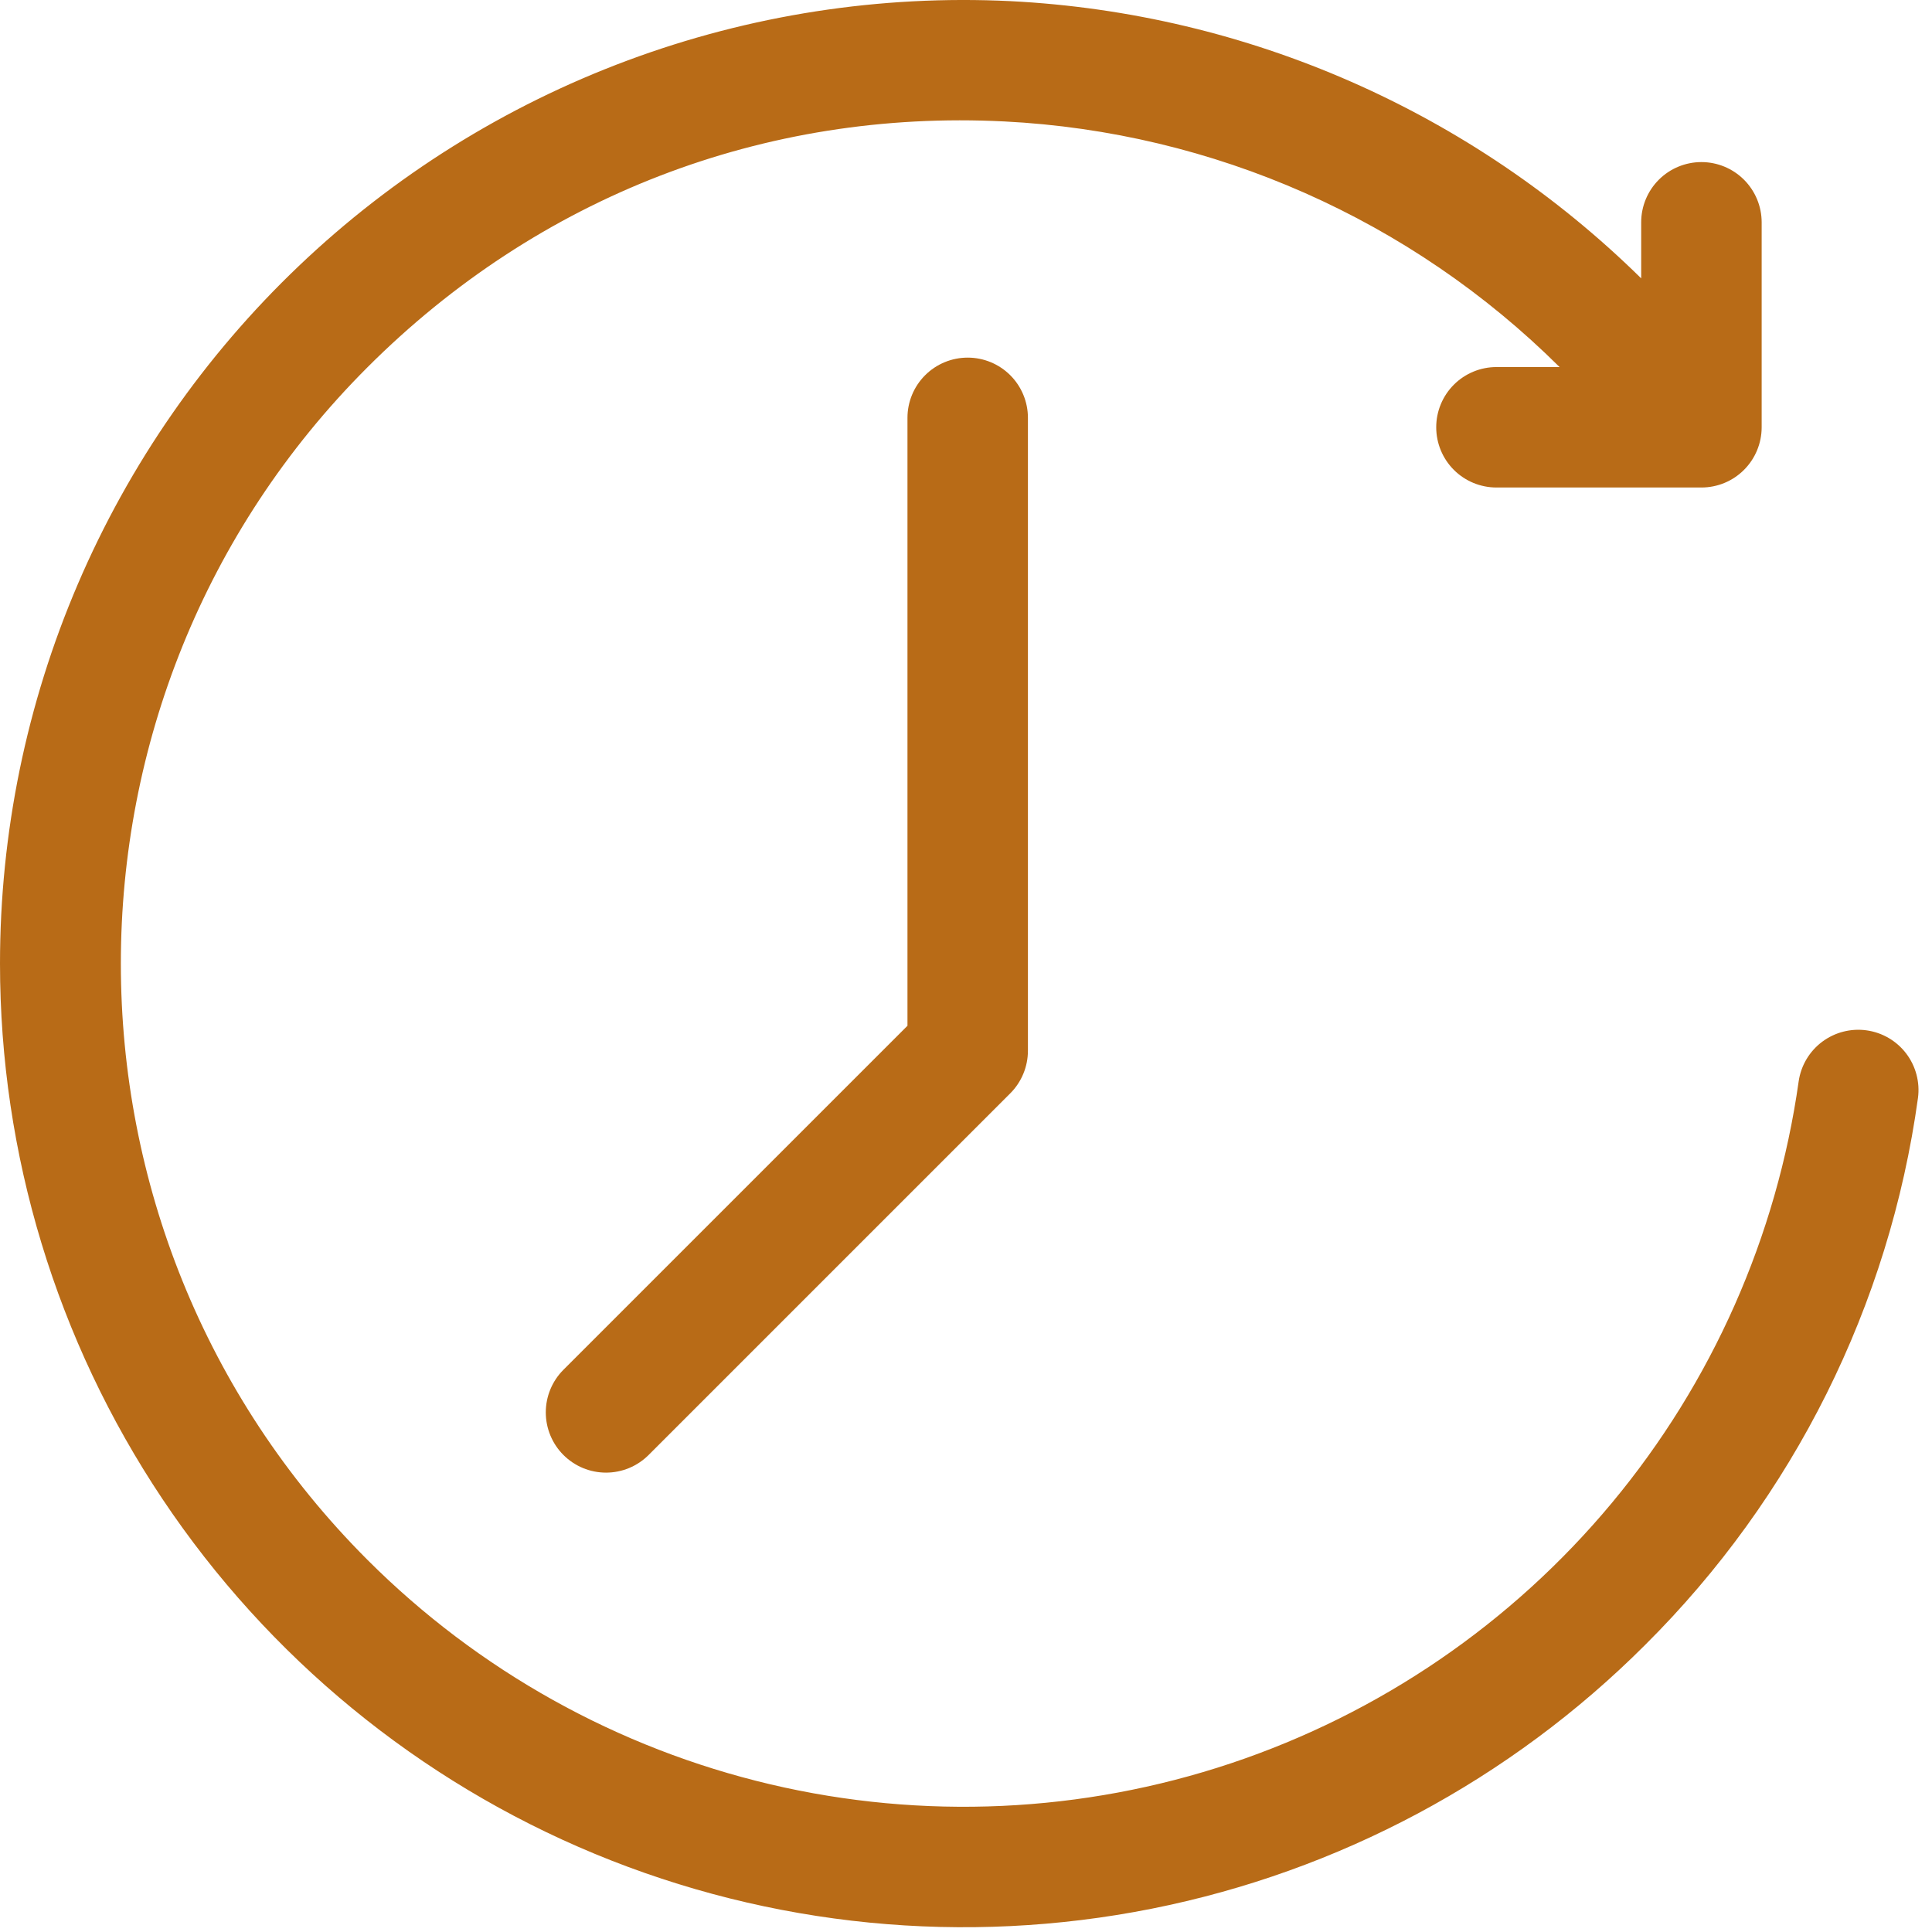
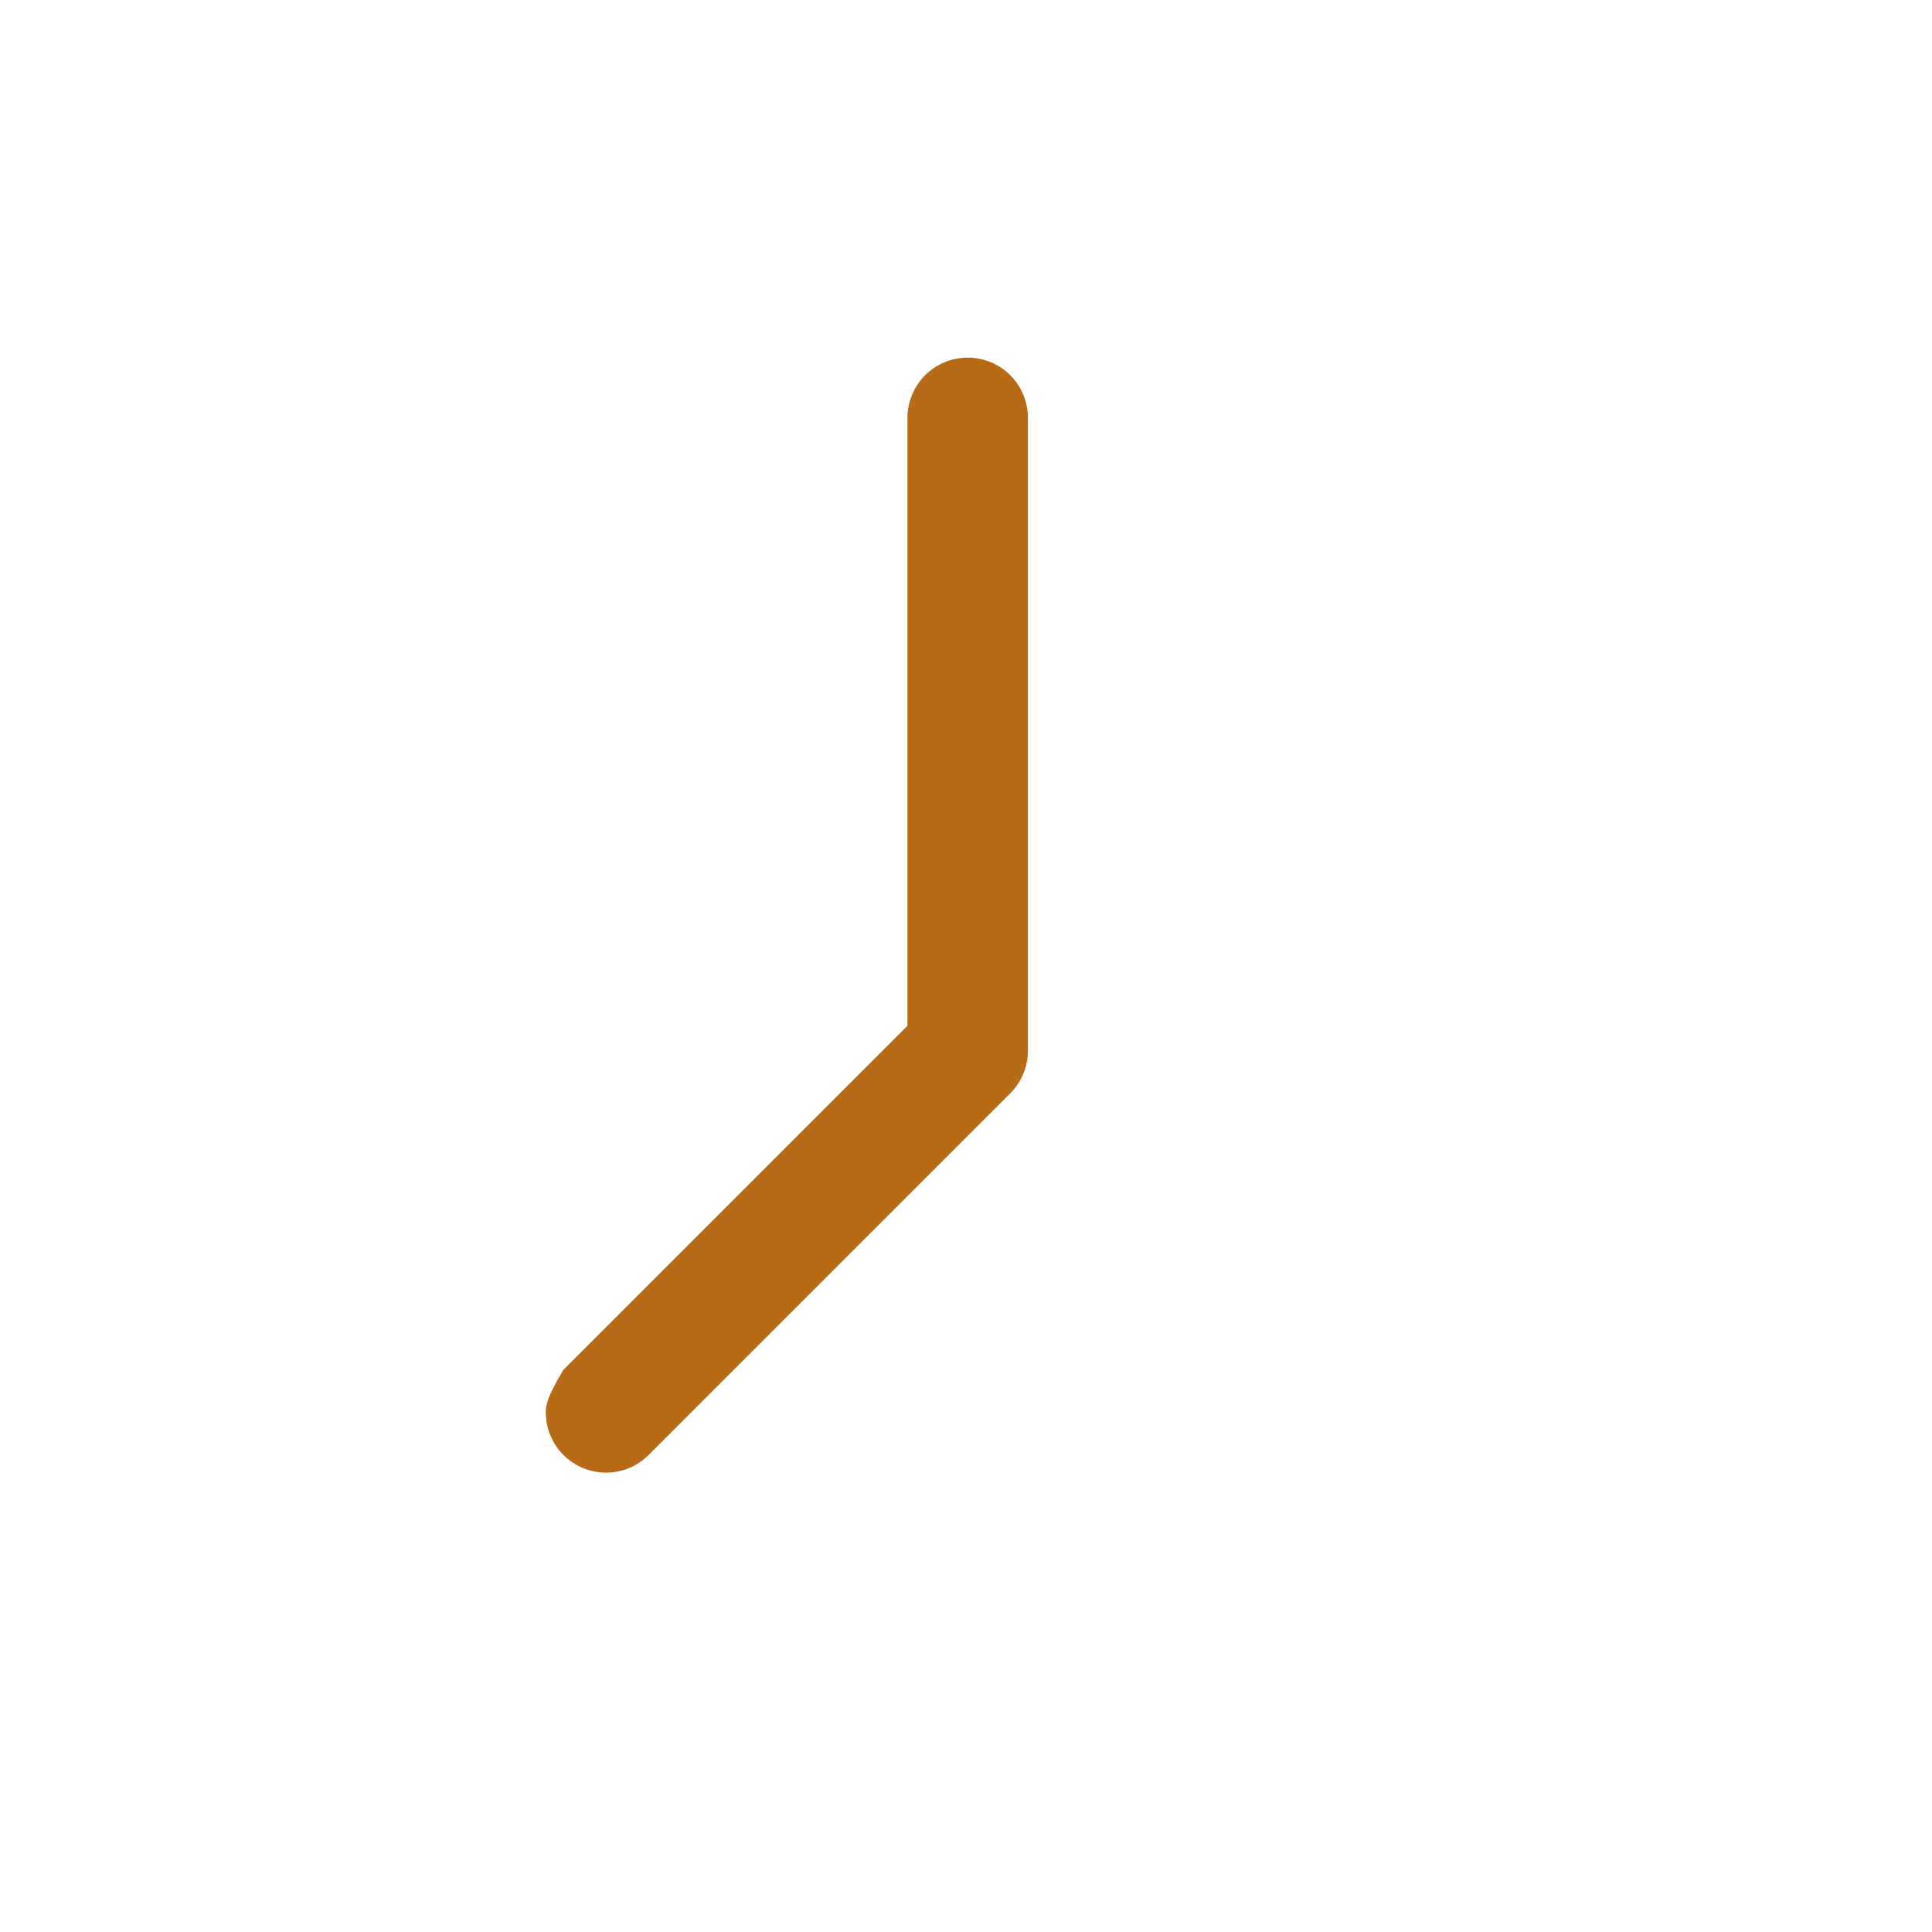
<svg xmlns="http://www.w3.org/2000/svg" width="78" height="78" viewBox="0 0 78 78" fill="none">
-   <path d="M1.0524e-07 38.901C0 46.596 2.282 54.118 6.557 60.516C10.832 66.914 16.908 71.901 24.017 74.846C31.126 77.79 38.949 78.561 46.496 77.06C54.043 75.558 60.975 71.853 66.416 66.412C72.409 60.456 76.28 52.696 77.434 44.325C77.518 43.689 77.347 43.045 76.959 42.534C76.57 42.023 75.996 41.687 75.36 41.598C74.725 41.509 74.08 41.675 73.566 42.059C73.052 42.444 72.711 43.016 72.618 43.651C71.734 49.917 69.123 55.813 65.075 60.677C61.027 65.541 55.704 69.18 49.703 71.187C43.702 73.194 37.26 73.488 31.101 72.038C24.942 70.587 19.308 67.448 14.834 62.974C1.561 49.7 1.561 28.103 14.834 14.83C21.726 7.938 30.856 4.412 40.549 4.903C48.988 5.33 56.971 8.862 62.964 14.819H60.416C59.771 14.819 59.152 15.075 58.696 15.531C58.24 15.987 57.984 16.606 57.984 17.25C57.984 17.895 58.24 18.514 58.696 18.97C59.152 19.426 59.771 19.682 60.416 19.682H68.691C69.336 19.682 69.954 19.426 70.41 18.97C70.866 18.514 71.123 17.895 71.123 17.25V8.975C71.123 8.331 70.866 7.712 70.41 7.256C69.954 6.8 69.336 6.544 68.691 6.544C68.046 6.544 67.427 6.8 66.971 7.256C66.515 7.712 66.259 8.331 66.259 8.975V11.238C59.428 4.514 50.367 0.531 40.795 0.046C35.533 -0.211 30.274 0.604 25.336 2.441C20.398 4.278 15.886 7.098 12.071 10.732C8.256 14.365 5.219 18.735 3.144 23.578C1.069 28.42 -0 33.633 1.0524e-07 38.901Z" fill="#B86B17" />
-   <path d="M26.186 58.742L40.788 44.14C41.014 43.914 41.193 43.645 41.315 43.35C41.437 43.055 41.5 42.739 41.5 42.419V16.869C41.5 16.224 41.244 15.606 40.788 15.15C40.332 14.694 39.714 14.438 39.069 14.438C38.424 14.438 37.805 14.694 37.349 15.15C36.893 15.606 36.637 16.224 36.637 16.869V41.413L22.747 55.302C22.521 55.528 22.342 55.796 22.22 56.091C22.098 56.386 22.035 56.702 22.035 57.022C22.035 57.341 22.098 57.657 22.22 57.952C22.342 58.247 22.521 58.516 22.747 58.741C22.973 58.967 23.241 59.146 23.536 59.269C23.831 59.391 24.147 59.454 24.467 59.454C24.786 59.454 25.102 59.391 25.397 59.269C25.692 59.147 25.96 58.967 26.186 58.742Z" fill="#B86B17" />
+   <path d="M26.186 58.742L40.788 44.14C41.014 43.914 41.193 43.645 41.315 43.35C41.437 43.055 41.5 42.739 41.5 42.419V16.869C41.5 16.224 41.244 15.606 40.788 15.15C40.332 14.694 39.714 14.438 39.069 14.438C38.424 14.438 37.805 14.694 37.349 15.15C36.893 15.606 36.637 16.224 36.637 16.869V41.413L22.747 55.302C22.098 56.386 22.035 56.702 22.035 57.022C22.035 57.341 22.098 57.657 22.22 57.952C22.342 58.247 22.521 58.516 22.747 58.741C22.973 58.967 23.241 59.146 23.536 59.269C23.831 59.391 24.147 59.454 24.467 59.454C24.786 59.454 25.102 59.391 25.397 59.269C25.692 59.147 25.96 58.967 26.186 58.742Z" fill="#B86B17" />
</svg>